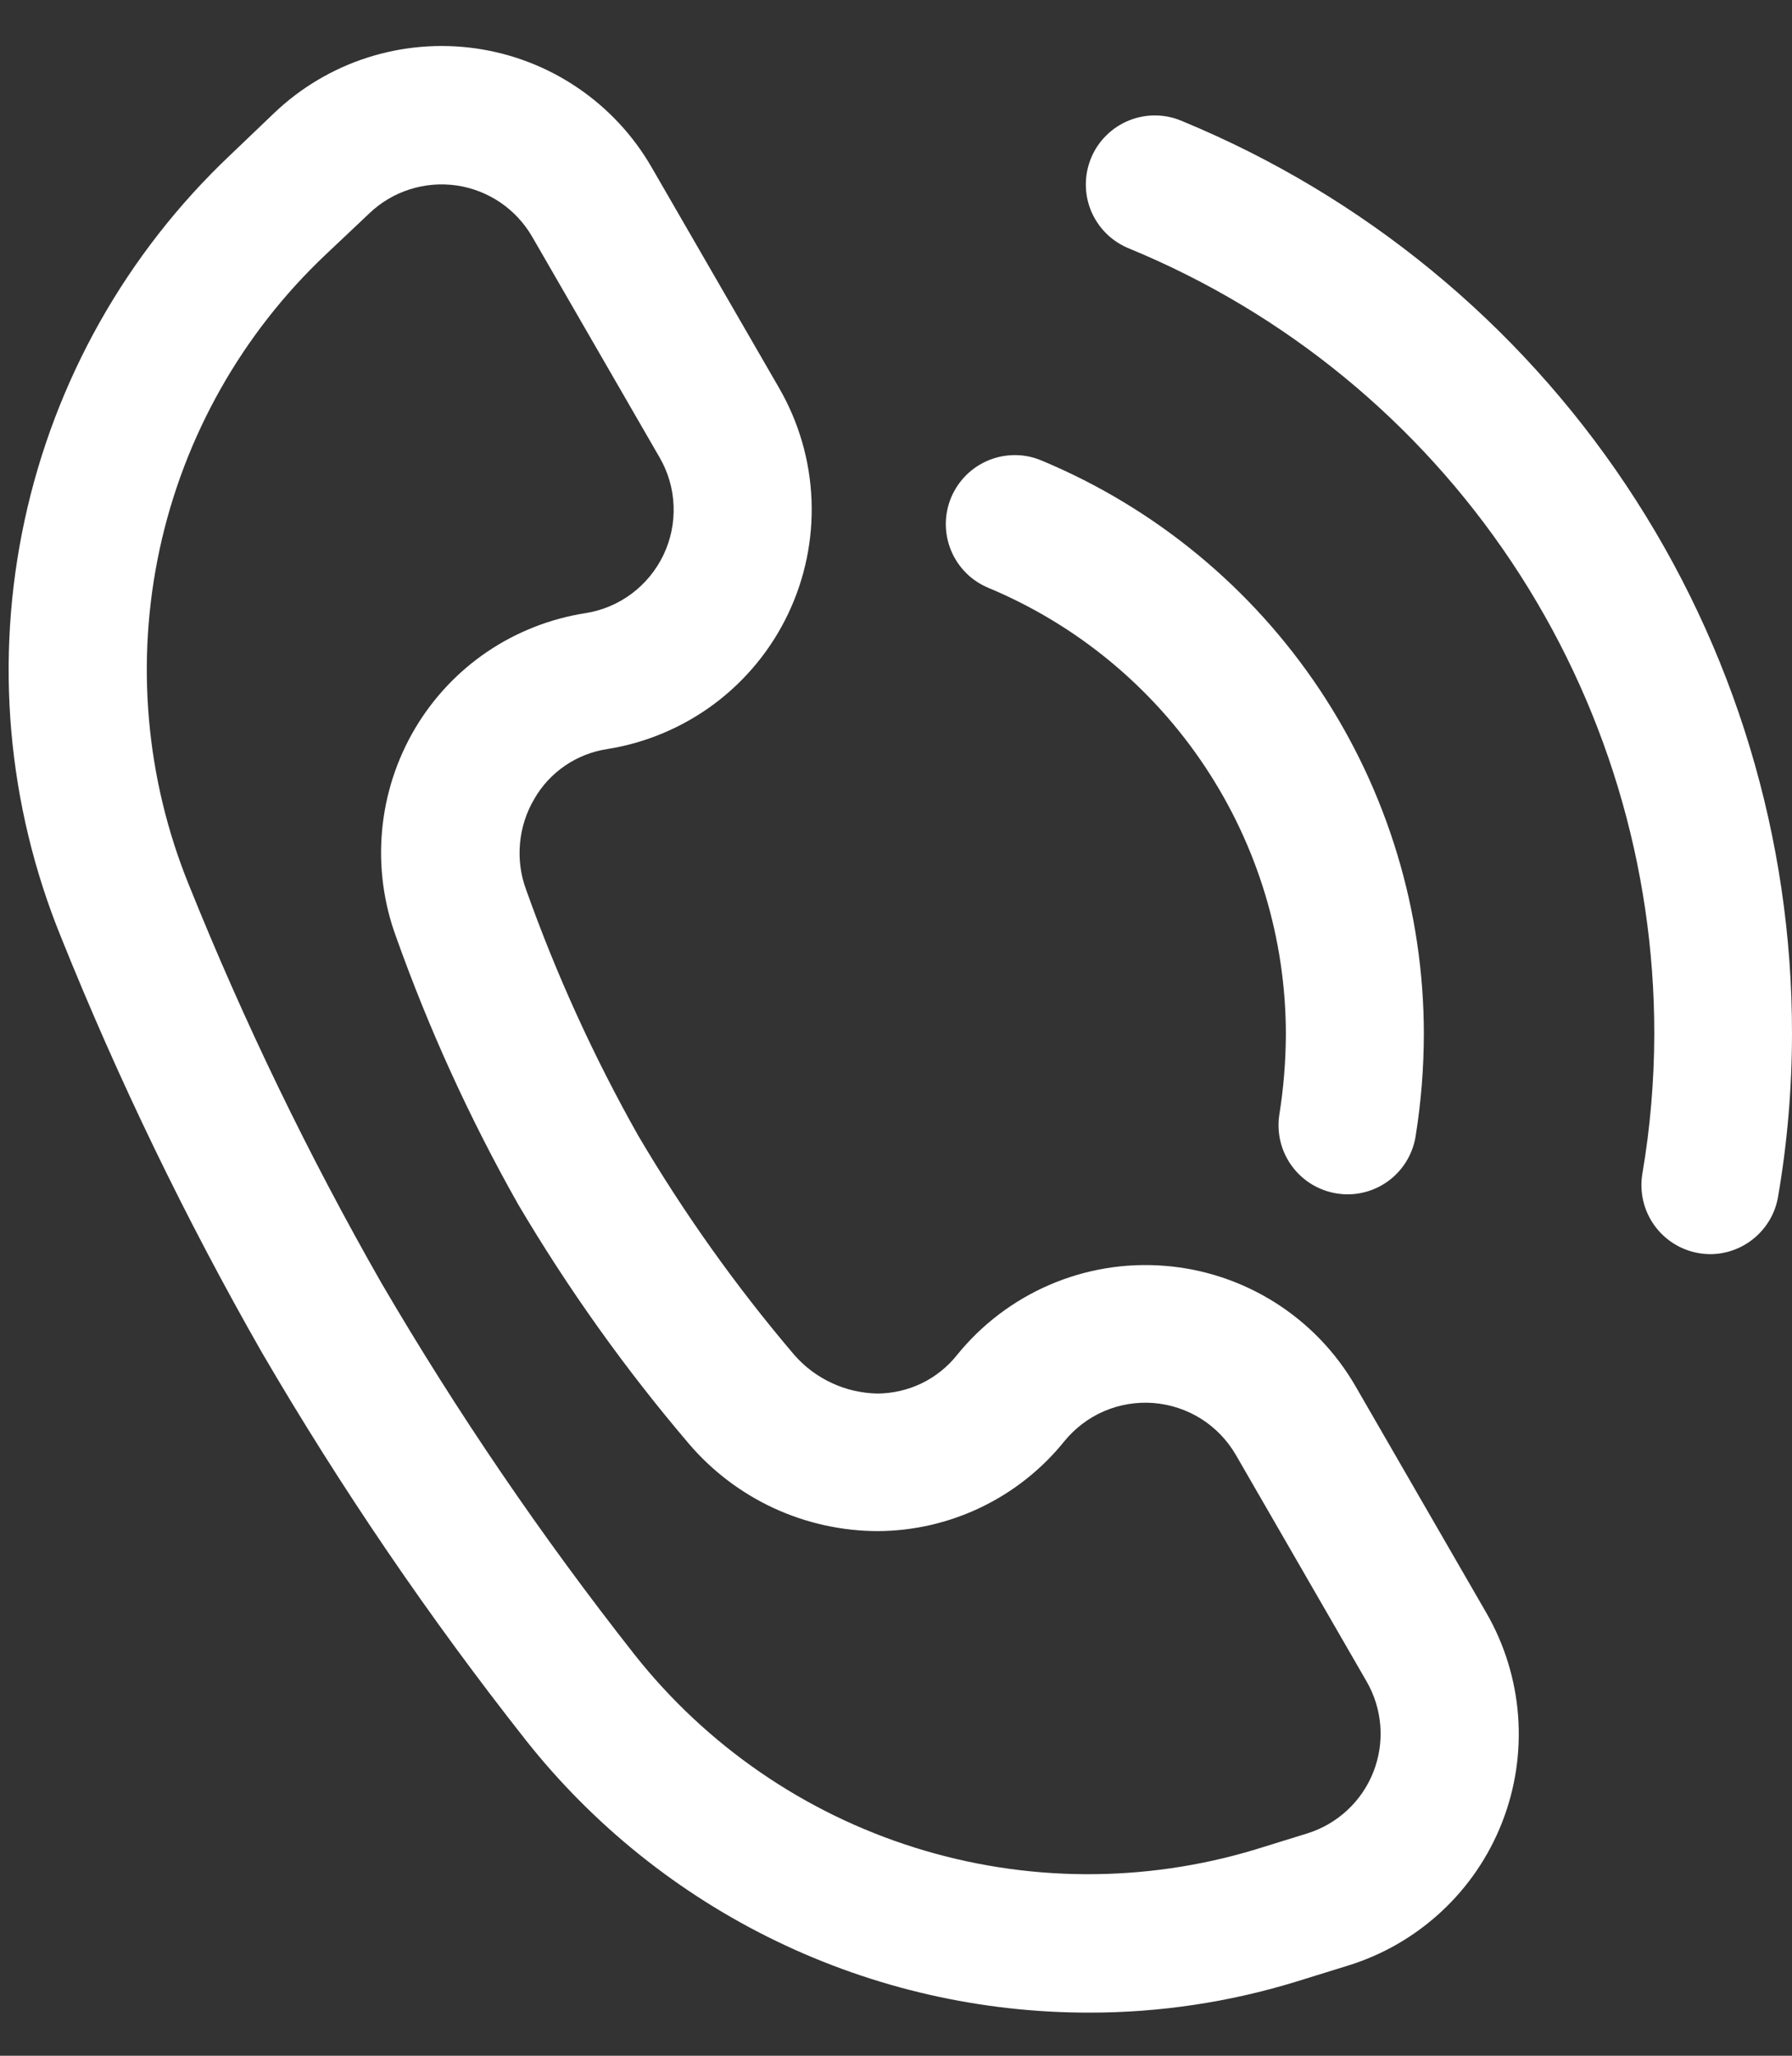
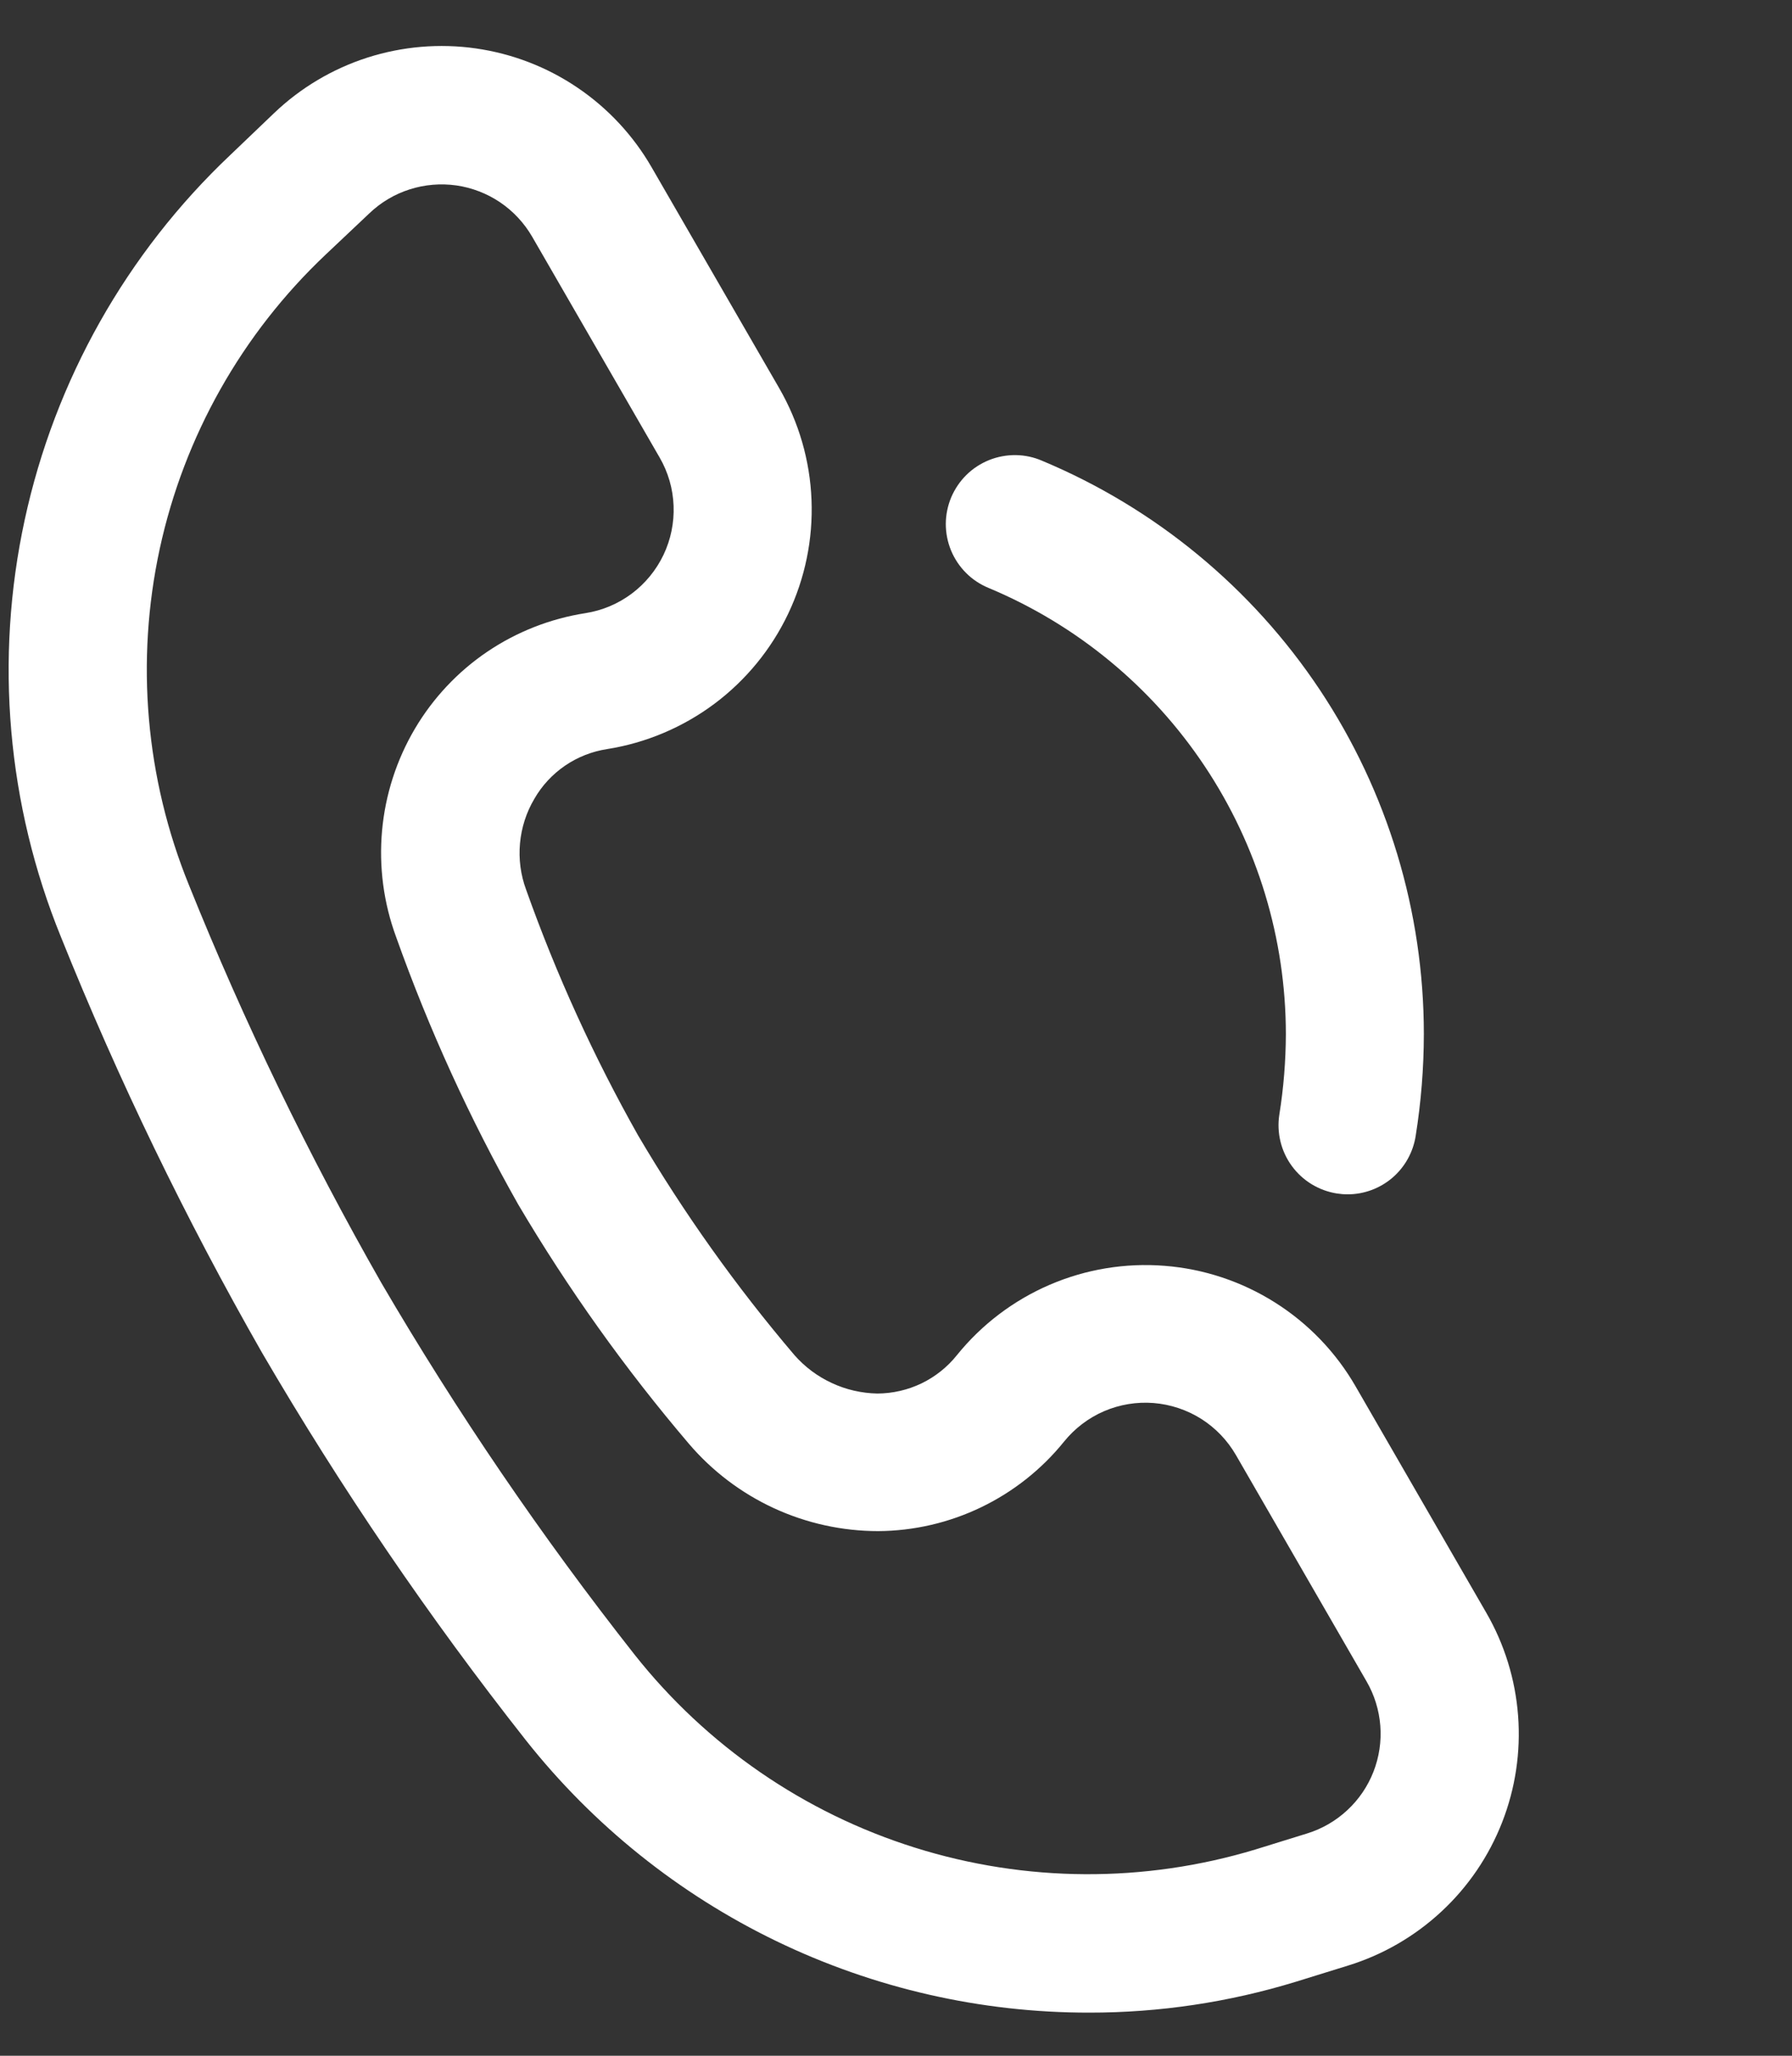
<svg xmlns="http://www.w3.org/2000/svg" width="34" height="39" viewBox="0 0 34 39" fill="none">
  <rect x="0" y="0" width="34" height="39" fill="#333333" stroke="none" />
  <path d="M11.52 14.211C12.257 14.094 12.955 13.799 13.553 13.353C14.151 12.906 14.632 12.32 14.953 11.646C15.274 10.972 15.427 10.23 15.397 9.484C15.368 8.738 15.157 8.011 14.784 7.364L12.364 3.175C12.016 2.571 11.535 2.054 10.957 1.663C10.38 1.272 9.721 1.018 9.031 0.919C8.341 0.82 7.637 0.88 6.973 1.092C6.309 1.305 5.702 1.666 5.198 2.148L4.371 2.939C2.402 4.8 1.042 7.213 0.469 9.861C-0.105 12.509 0.135 15.268 1.157 17.777C2.247 20.489 3.521 23.123 4.97 25.66C6.466 28.225 8.14 30.683 9.978 33.015C11.254 34.627 12.878 35.93 14.729 36.825C16.581 37.72 18.61 38.184 20.667 38.182C21.994 38.183 23.314 37.986 24.584 37.597L25.581 37.288C26.24 37.084 26.845 36.733 27.35 36.263C27.856 35.793 28.249 35.215 28.5 34.572C28.752 33.929 28.855 33.238 28.803 32.549C28.751 31.861 28.545 31.193 28.199 30.595L25.72 26.301C25.347 25.654 24.822 25.108 24.191 24.71C23.559 24.311 22.84 24.072 22.096 24.014C21.352 23.955 20.604 24.078 19.918 24.373C19.232 24.668 18.628 25.125 18.158 25.706C17.977 25.933 17.747 26.117 17.485 26.244C17.223 26.37 16.936 26.436 16.645 26.437C16.347 26.431 16.053 26.364 15.783 26.238C15.512 26.113 15.271 25.933 15.074 25.709C13.966 24.407 12.973 23.012 12.106 21.539C11.266 20.049 10.555 18.49 9.982 16.878C9.878 16.598 9.839 16.298 9.866 16C9.893 15.702 9.985 15.414 10.137 15.157C10.281 14.905 10.481 14.69 10.72 14.526C10.96 14.362 11.233 14.255 11.52 14.211ZM7.515 17.774C8.14 19.529 8.915 21.227 9.831 22.848C10.778 24.451 11.861 25.97 13.068 27.387C13.511 27.907 14.062 28.325 14.683 28.612C15.303 28.898 15.979 29.047 16.662 29.047C17.339 29.043 18.007 28.888 18.617 28.594C19.227 28.3 19.765 27.874 20.19 27.347C20.393 27.097 20.653 26.899 20.948 26.772C21.244 26.645 21.566 26.592 21.887 26.617C22.208 26.643 22.518 26.746 22.79 26.917C23.062 27.089 23.288 27.325 23.449 27.603L25.928 31.898C26.077 32.155 26.166 32.443 26.189 32.74C26.212 33.037 26.167 33.335 26.059 33.612C25.951 33.889 25.781 34.139 25.563 34.341C25.345 34.544 25.085 34.695 24.8 34.783L23.819 35.087C21.711 35.724 19.46 35.712 17.359 35.052C15.258 34.393 13.404 33.116 12.038 31.388C10.277 29.151 8.672 26.796 7.236 24.339C5.849 21.909 4.629 19.387 3.585 16.791C2.762 14.768 2.569 12.544 3.031 10.41C3.494 8.276 4.591 6.331 6.178 4.831L7.007 4.048C7.224 3.84 7.486 3.684 7.772 3.593C8.059 3.501 8.362 3.476 8.66 3.518C8.957 3.561 9.241 3.671 9.49 3.839C9.739 4.008 9.946 4.231 10.097 4.491L12.516 8.681C12.677 8.959 12.768 9.273 12.78 9.594C12.793 9.916 12.727 10.236 12.589 10.526C12.45 10.817 12.243 11.069 11.986 11.262C11.728 11.455 11.427 11.582 11.109 11.632C10.441 11.736 9.805 11.986 9.245 12.364C8.685 12.743 8.217 13.242 7.873 13.823C7.524 14.414 7.311 15.075 7.249 15.758C7.187 16.441 7.278 17.13 7.515 17.774Z" fill="white" />
  <path d="M25.366 22.642C25.433 22.652 25.5 22.658 25.568 22.658C25.88 22.658 26.182 22.546 26.419 22.343C26.656 22.139 26.812 21.858 26.86 21.549C26.962 20.911 27.014 20.265 27.015 19.619C27.015 17.294 26.328 15.021 25.04 13.085C23.751 11.15 21.919 9.639 19.774 8.742C19.616 8.673 19.445 8.636 19.272 8.634C19.099 8.632 18.927 8.664 18.767 8.728C18.606 8.793 18.46 8.888 18.337 9.009C18.214 9.13 18.116 9.275 18.048 9.434C17.981 9.594 17.946 9.765 17.945 9.938C17.945 10.111 17.978 10.282 18.044 10.442C18.11 10.602 18.207 10.747 18.329 10.869C18.451 10.992 18.597 11.088 18.757 11.154C20.427 11.852 21.853 13.028 22.856 14.534C23.86 16.04 24.396 17.809 24.397 19.619C24.395 20.13 24.354 20.641 24.273 21.146C24.22 21.489 24.305 21.84 24.51 22.12C24.715 22.401 25.023 22.588 25.366 22.642Z" fill="white" />
-   <path d="M32.228 23.773C32.3 23.786 32.374 23.792 32.448 23.793C32.757 23.792 33.056 23.682 33.291 23.482C33.527 23.283 33.685 23.006 33.736 22.701C33.911 21.683 33.999 20.652 34 19.619C34.006 15.912 32.91 12.286 30.852 9.203C28.794 6.12 25.866 3.718 22.44 2.302C22.28 2.231 22.108 2.193 21.934 2.19C21.76 2.187 21.586 2.219 21.424 2.284C21.262 2.349 21.115 2.445 20.991 2.568C20.867 2.69 20.768 2.836 20.702 2.997C20.635 3.158 20.601 3.331 20.602 3.506C20.602 3.68 20.638 3.853 20.706 4.013C20.775 4.173 20.875 4.319 21 4.44C21.125 4.561 21.274 4.656 21.436 4.72C24.385 5.937 26.906 8.004 28.678 10.658C30.449 13.311 31.392 16.432 31.387 19.622C31.385 20.509 31.31 21.393 31.161 22.267C31.104 22.608 31.184 22.958 31.384 23.24C31.584 23.522 31.887 23.714 32.228 23.773Z" fill="white" />
</svg>